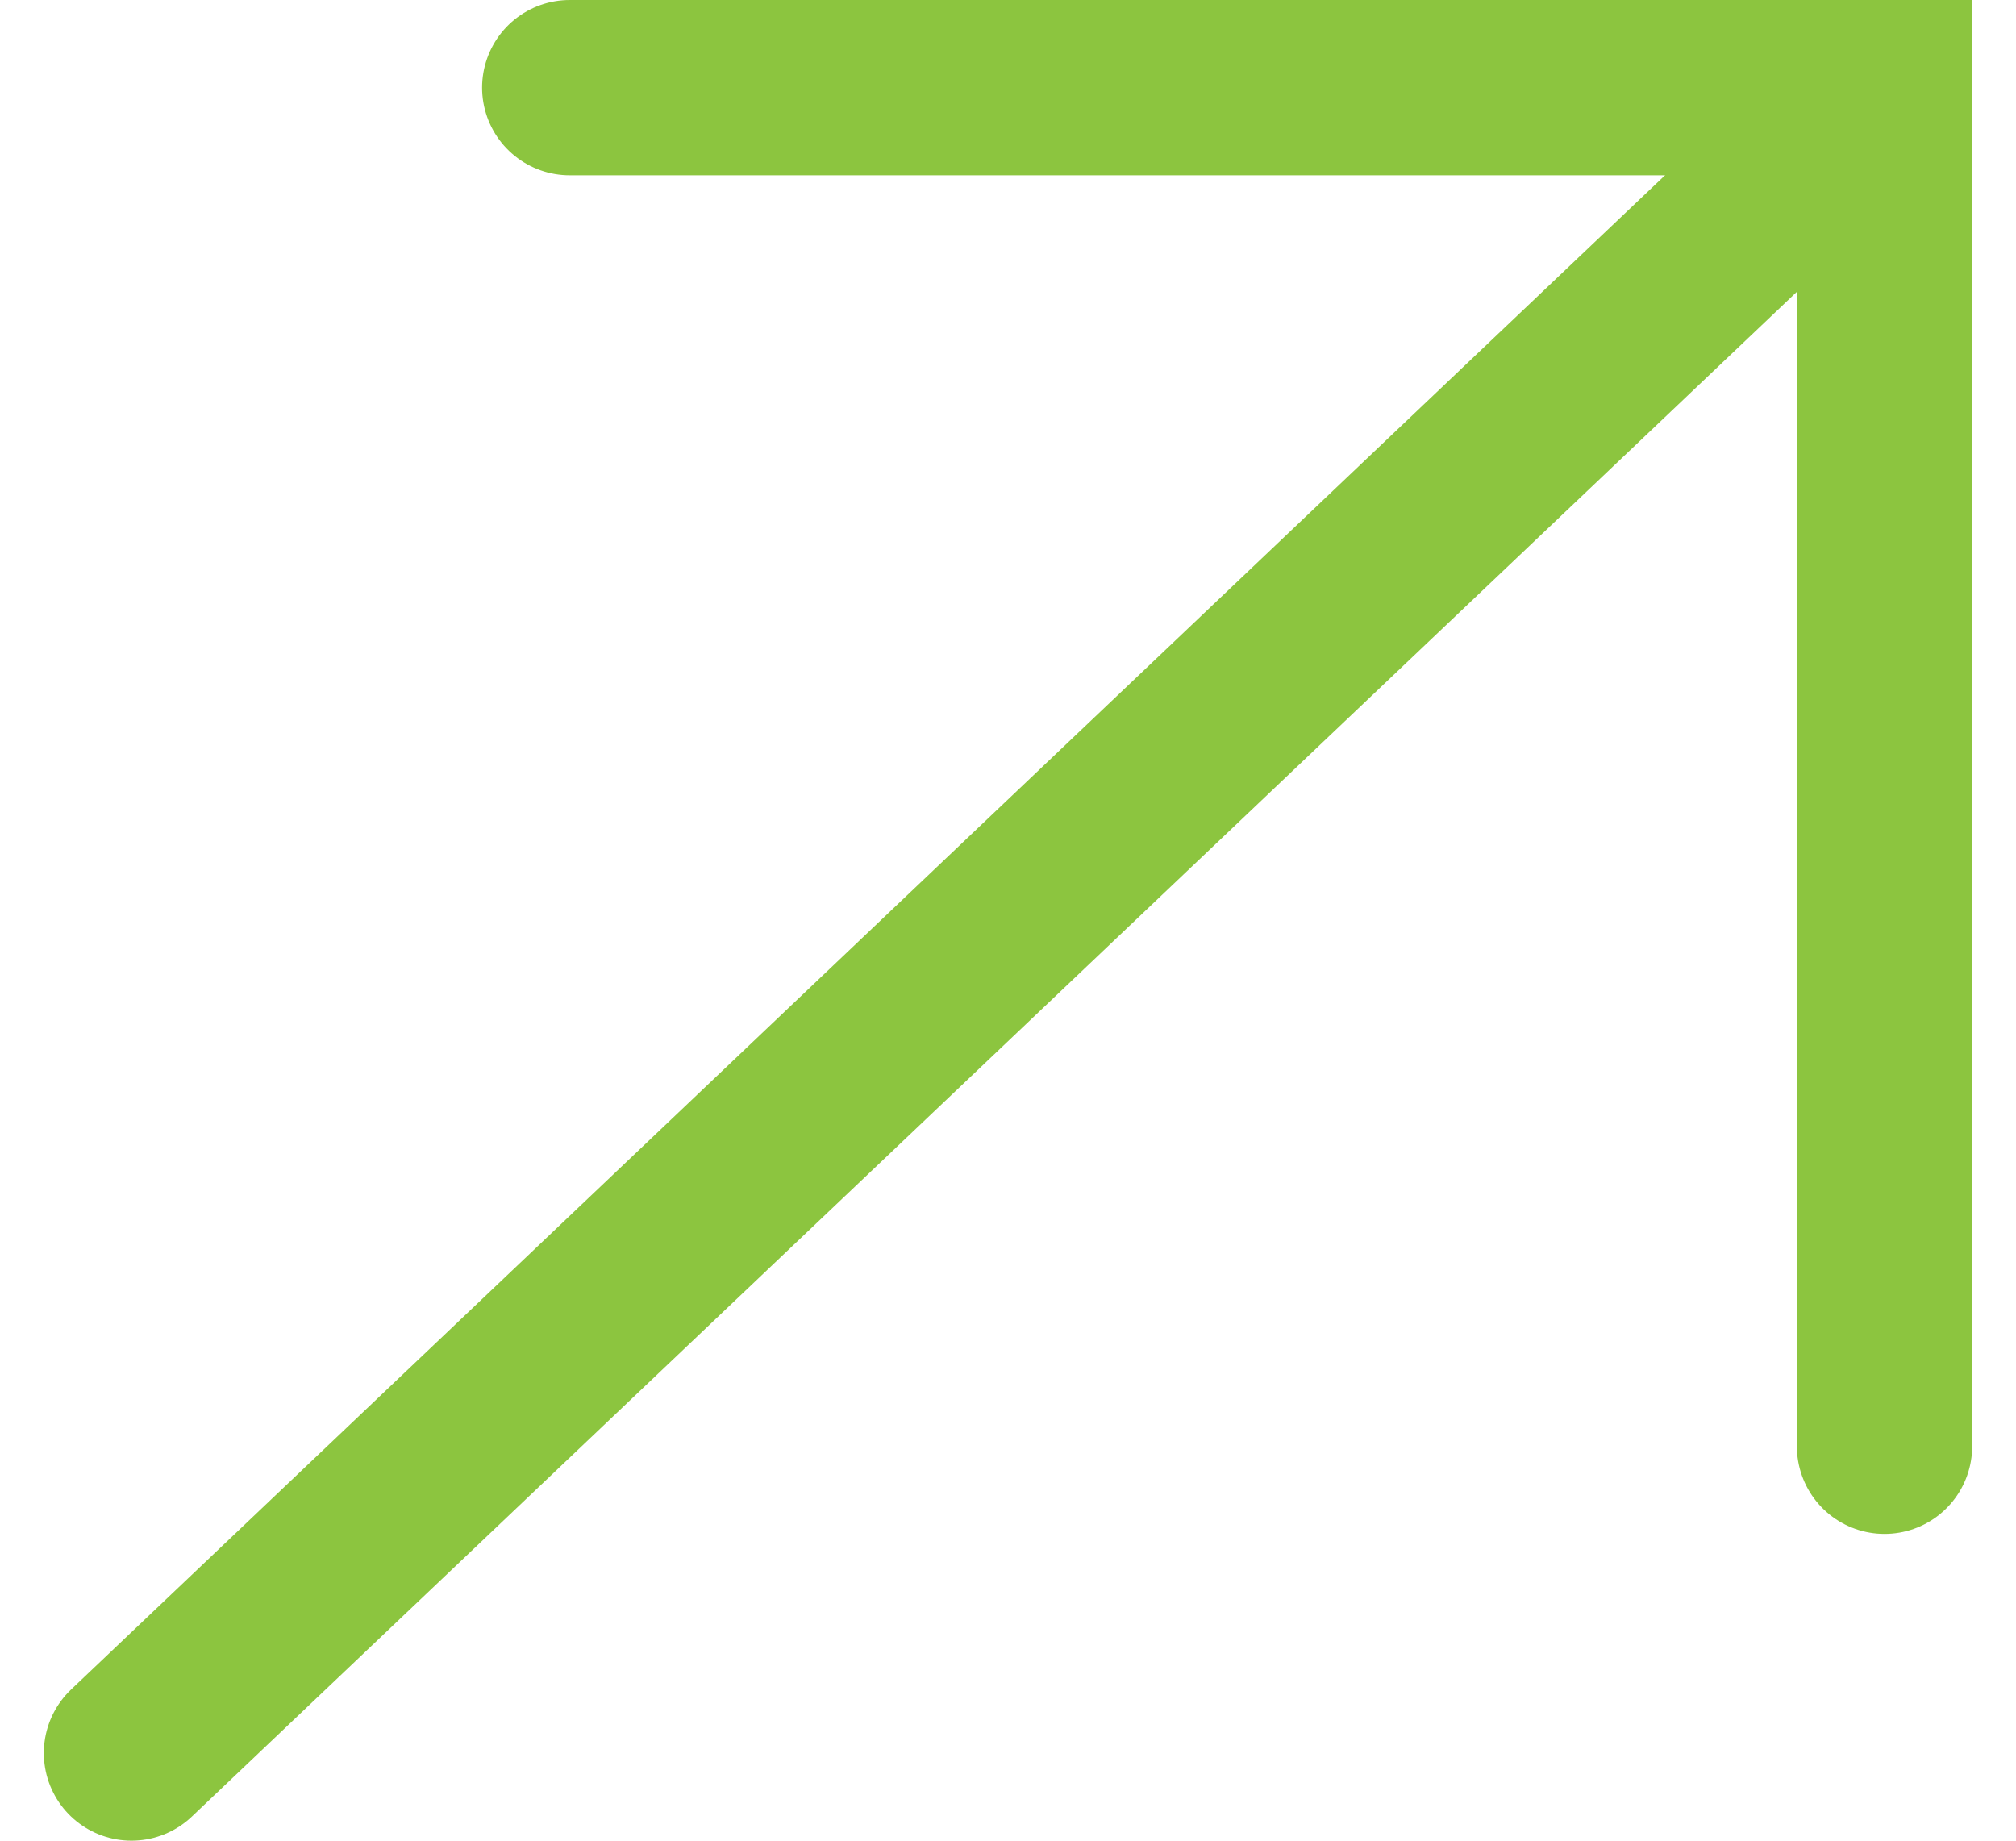
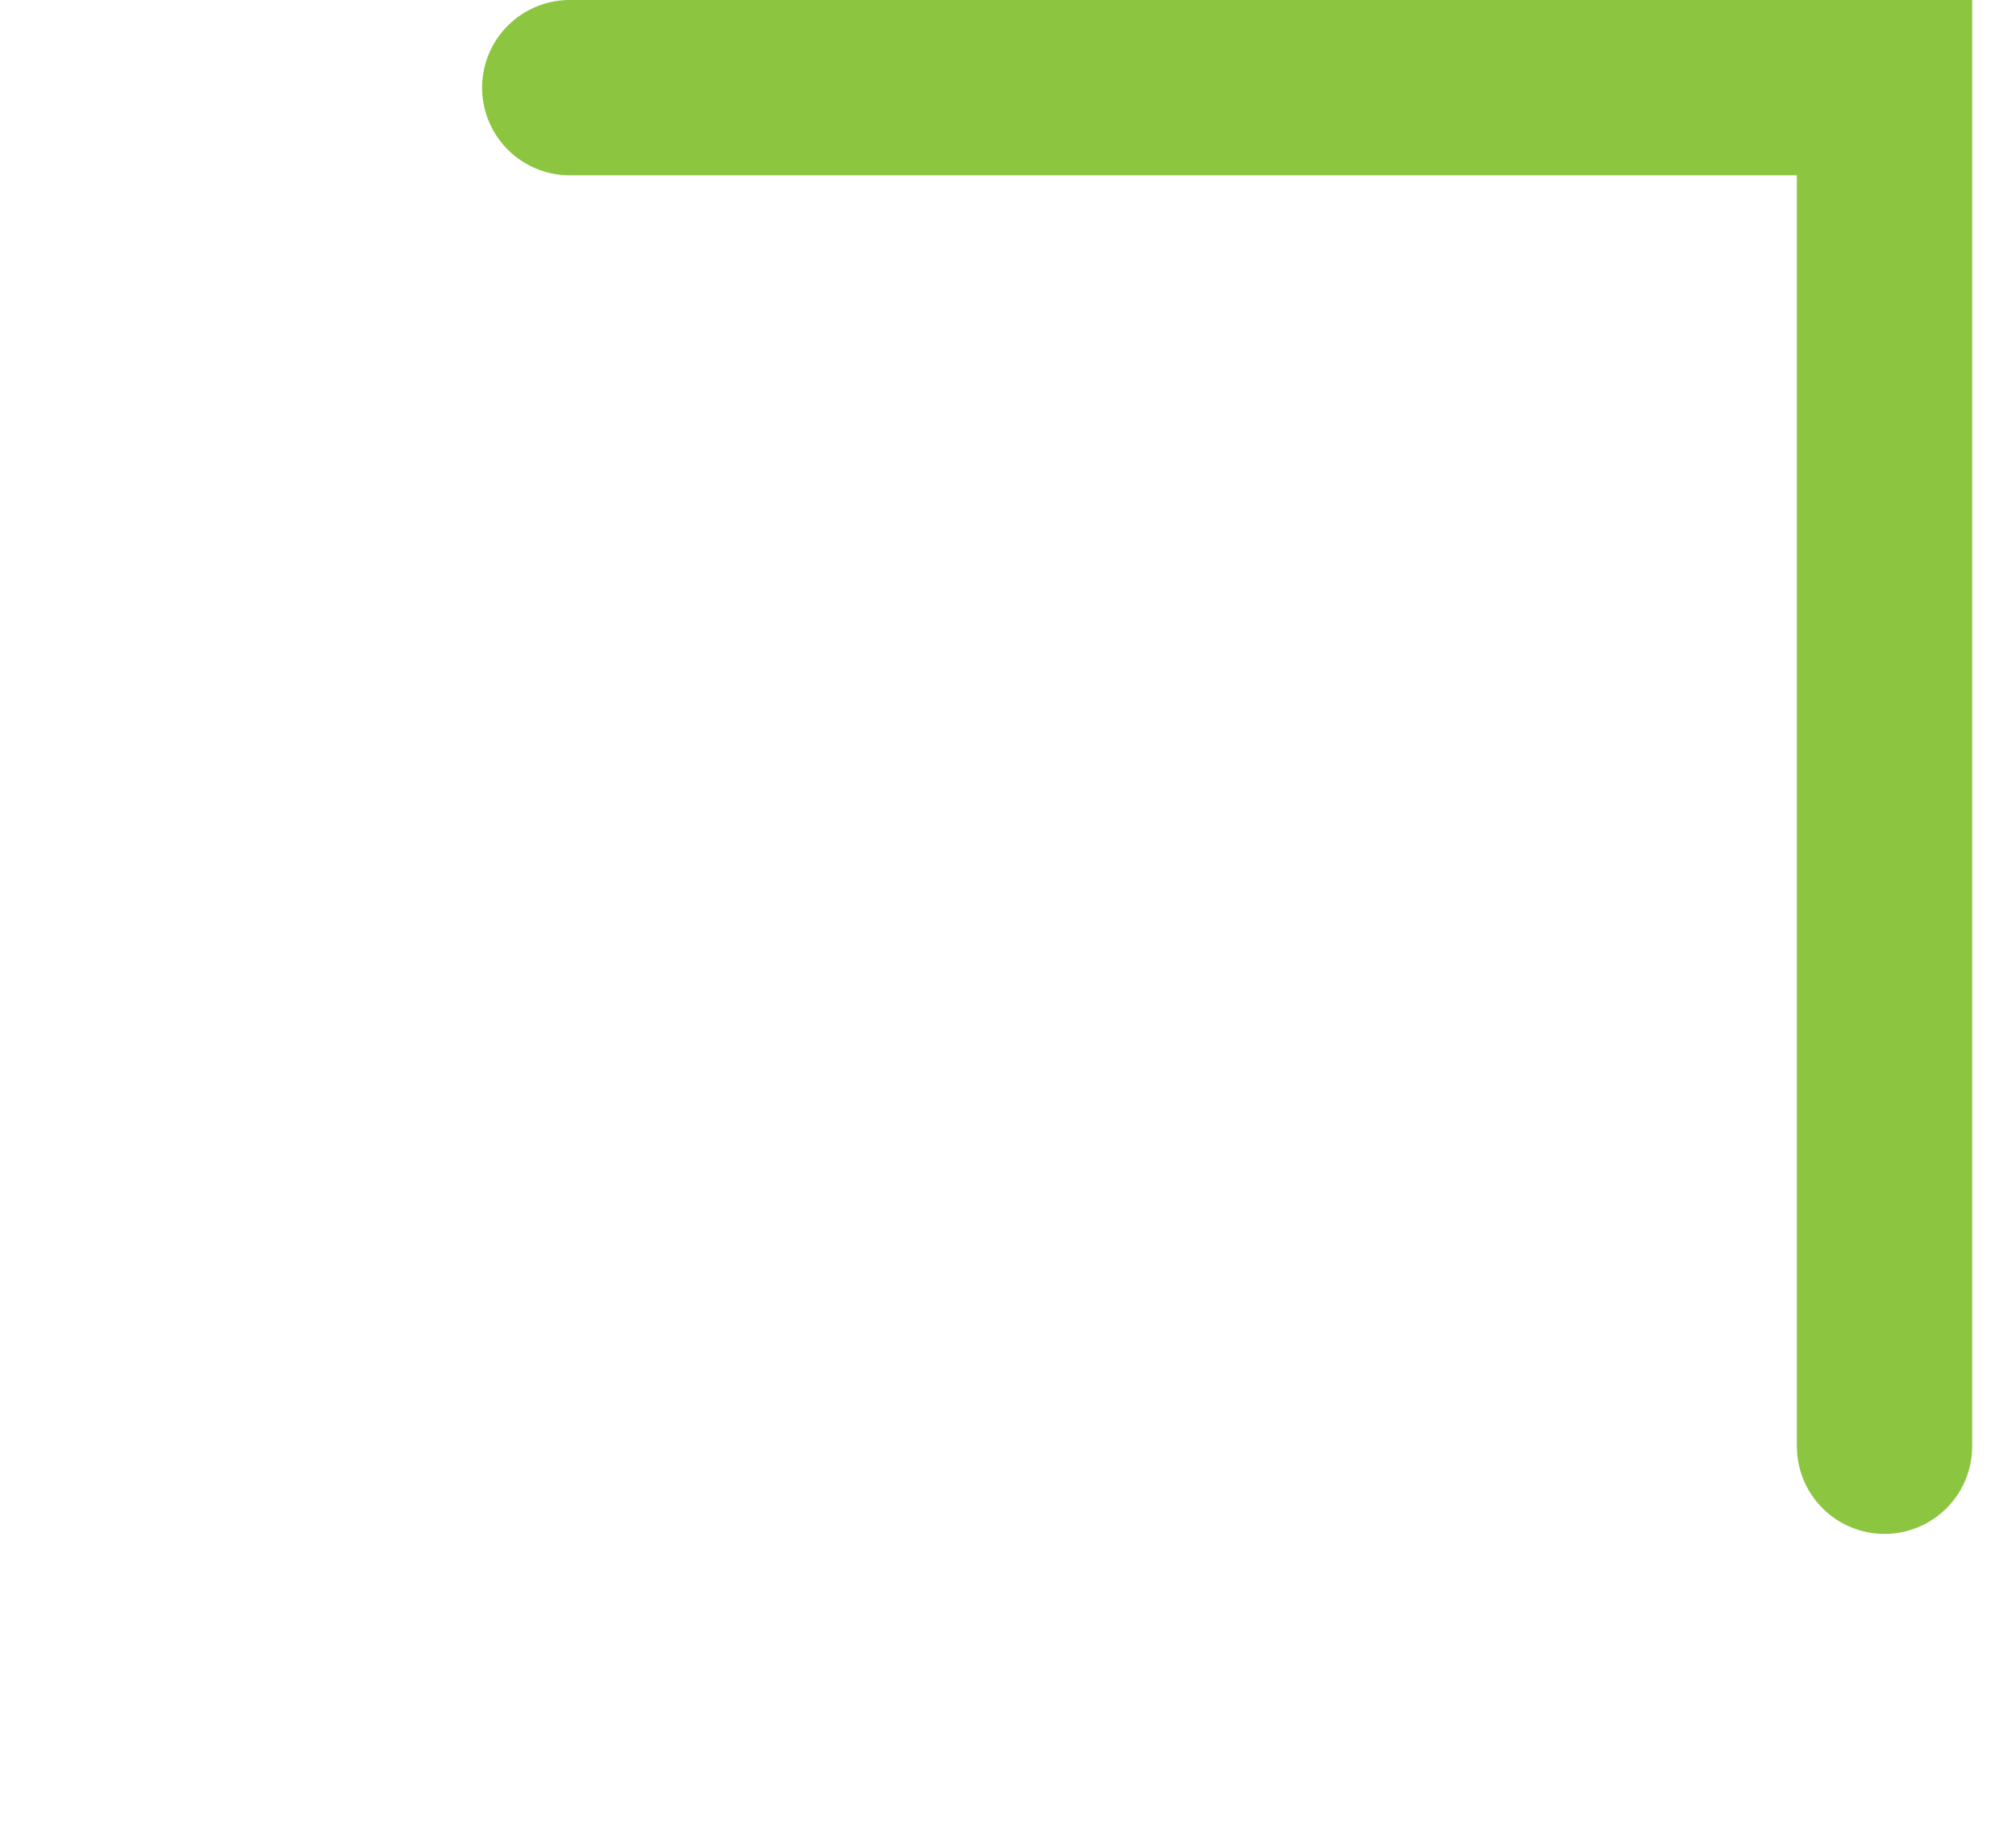
<svg xmlns="http://www.w3.org/2000/svg" width="23" height="21" viewBox="0 0 23 21" fill="none">
  <path d="M6.5 1H21.5V16.5" stroke="#8CC53F" stroke-width="2" stroke-linecap="round" />
-   <path d="M1.5 20L21.5 1" stroke="#8CC53F" stroke-width="2" stroke-linecap="round" />
</svg>